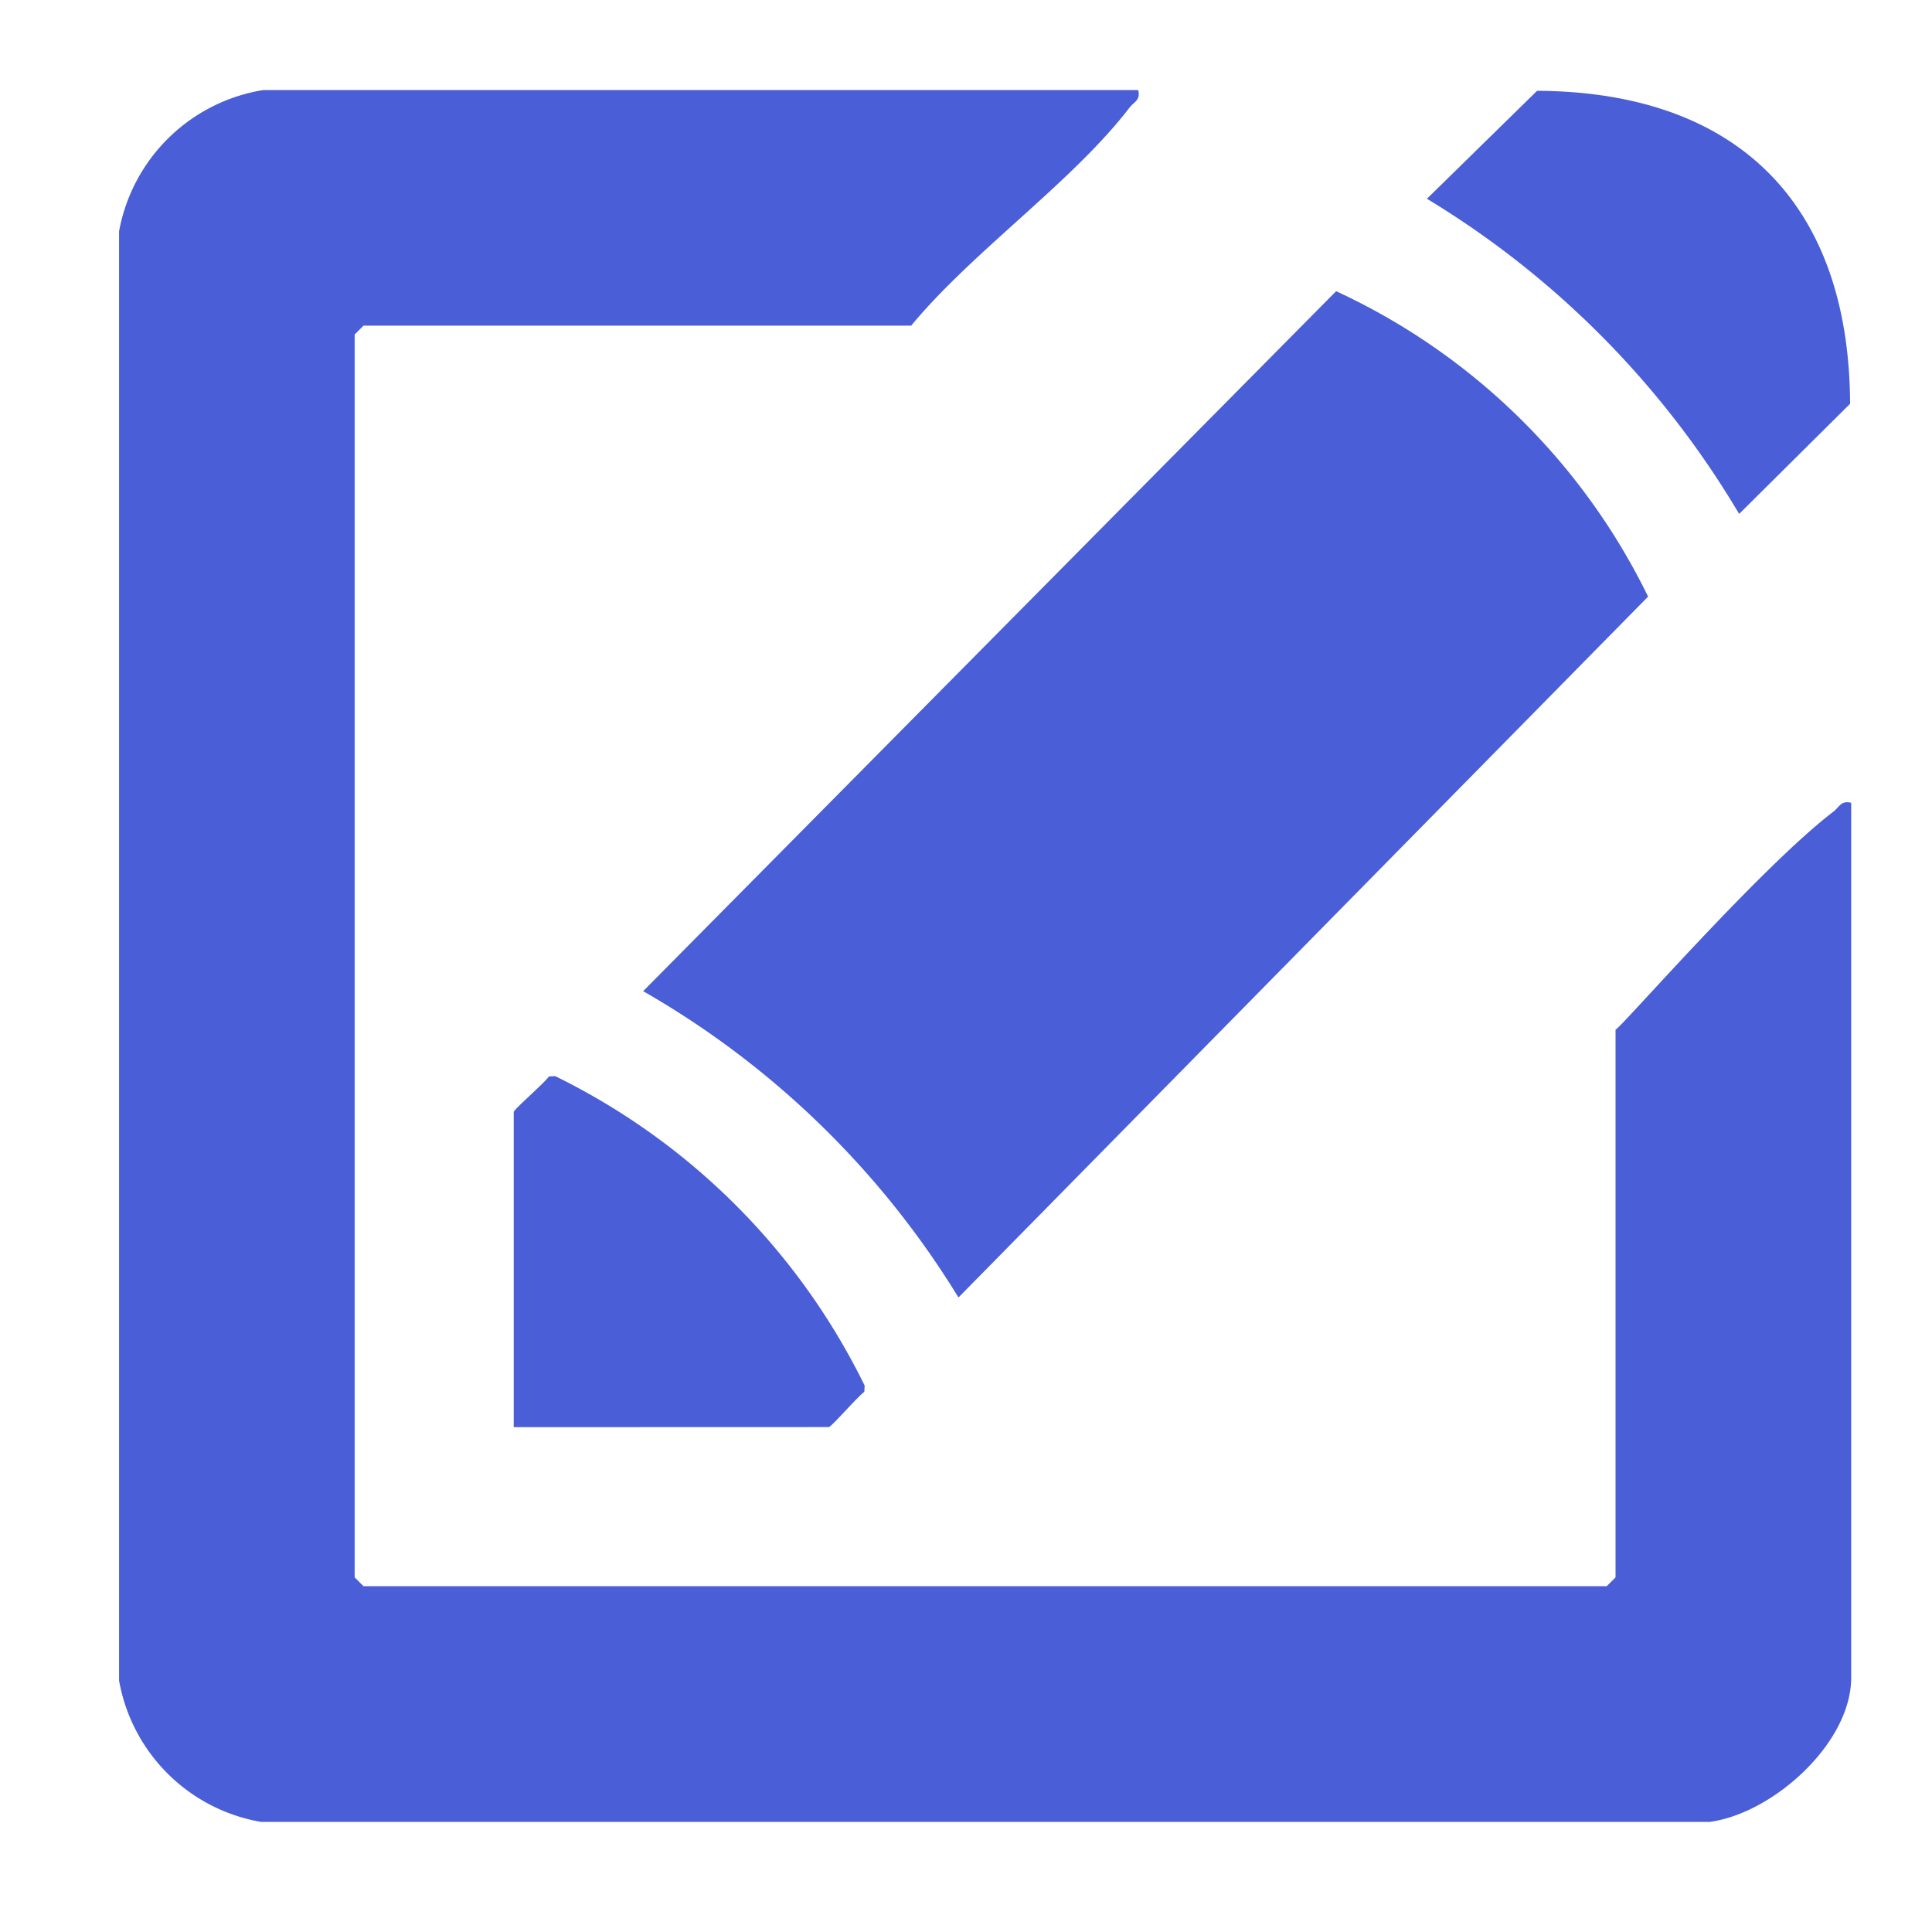
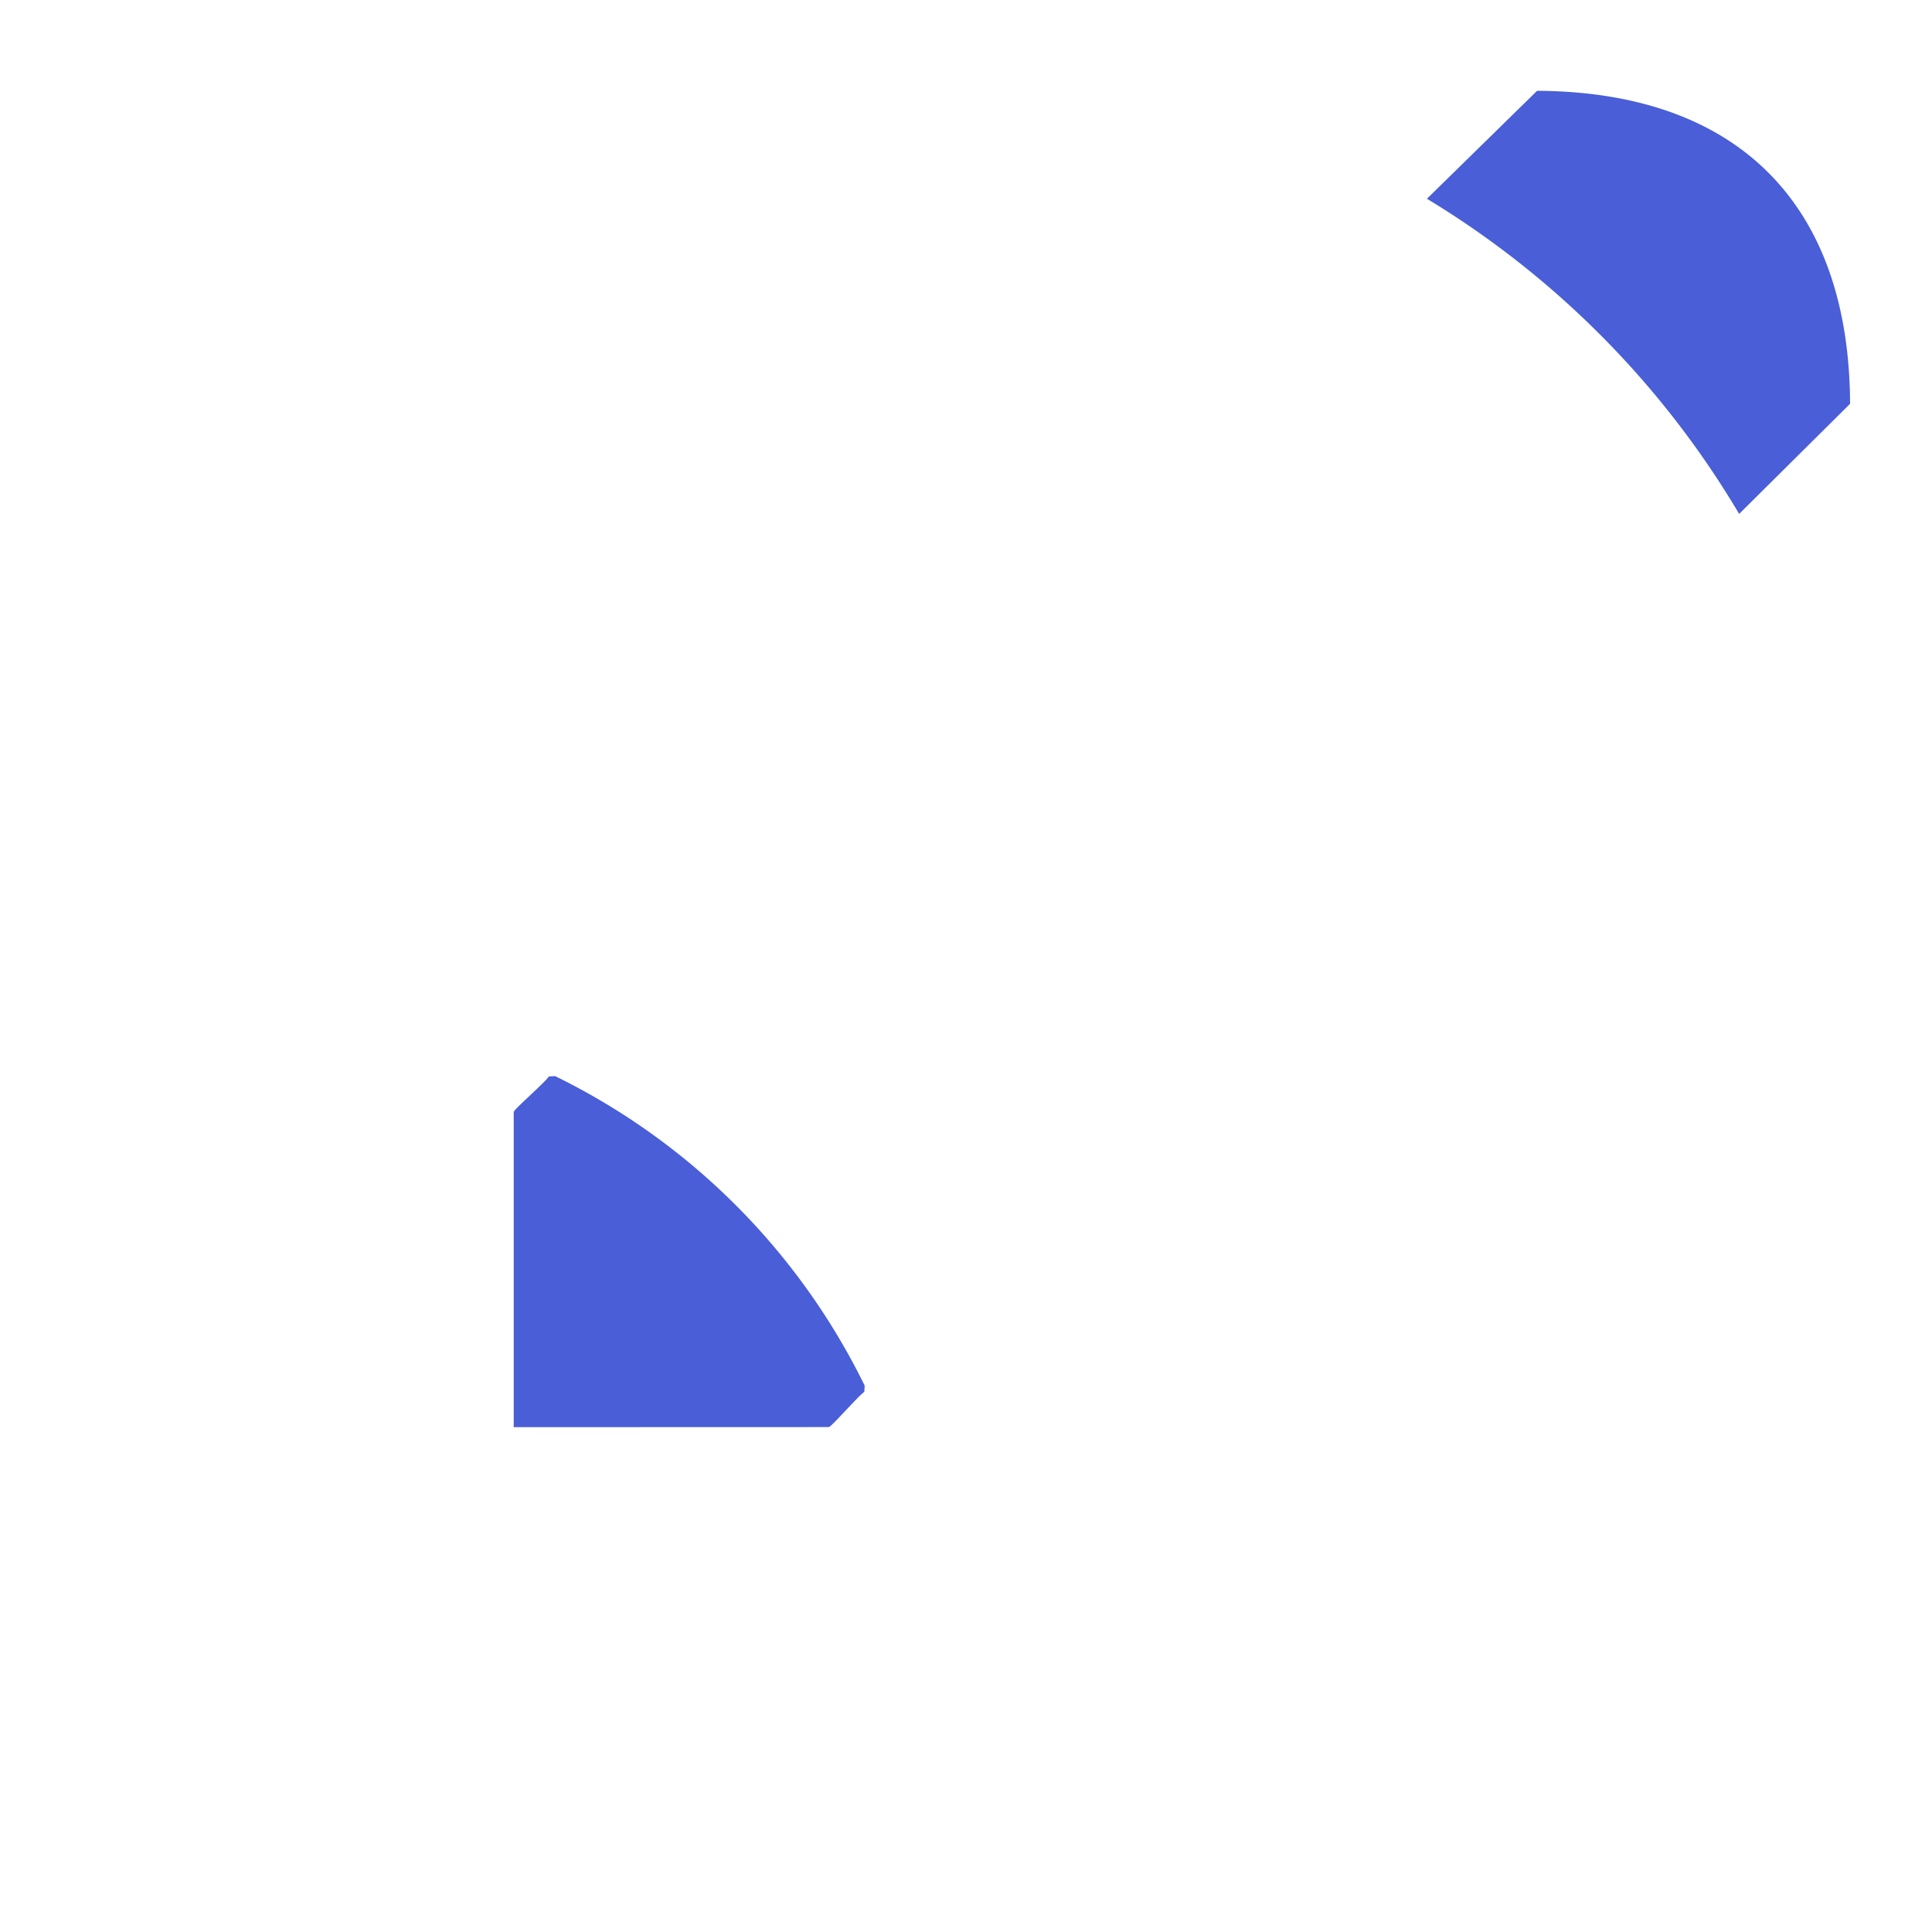
<svg xmlns="http://www.w3.org/2000/svg" width="40" height="40" viewBox="0 0 40 40">
  <defs>
    <clipPath id="clip-path">
      <rect id="Rectangle_11659" data-name="Rectangle 11659" width="38" height="38" transform="translate(-2.001 -1.41)" fill="#495ed7" />
    </clipPath>
  </defs>
  <g id="Group_33605" data-name="Group 33605" transform="translate(-849 -14005)">
    <rect id="Rectangle_14025" data-name="Rectangle 14025" width="40" height="40" transform="translate(849 14005)" fill="none" />
    <g id="Group_28173" data-name="Group 28173" transform="translate(852.001 14007.41)" clip-path="url(#clip-path)">
-       <path id="Path_26322" data-name="Path 26322" d="M0,2.926A3.623,3.623,0,0,1,2.988,0H21.1c.053.213-.088.244-.182.367C19.737,1.907,17.672,3.339,16.4,4.878H5.061l-.183.183V30.794l.183.183H30.8l.183-.183V19.452c.058.027,2.97-3.333,4.512-4.513.123-.094.154-.235.367-.182V32.868c0,1.366-1.627,2.814-2.927,2.988h-30A3.609,3.609,0,0,1,0,32.929Z" transform="translate(-0.536 -0.546)" fill="#495ed7" />
-       <path id="Path_26323" data-name="Path 26323" d="M88.7,48.535l14.347-14.492a13.478,13.478,0,0,1,6.459,6.323L95.228,54.877A18.335,18.335,0,0,0,88.7,48.535" transform="translate(-78.385 -30.424)" fill="#495ed7" />
      <path id="Path_26324" data-name="Path 26324" d="M227.73,8.9a18.858,18.858,0,0,0-6.464-6.525L223.547.14c4.141.021,6.464,2.335,6.48,6.48Z" transform="translate(-194.724 -0.67)" fill="#495ed7" />
      <path id="Path_26325" data-name="Path 26325" d="M66.773,174.114v-6.525c0-.052.636-.6.729-.736l.129-.007a13.977,13.977,0,0,1,6.408,6.408l-.007.129c-.136.094-.684.729-.736.729Z" transform="translate(-59.138 -146.976)" fill="#495ed7" />
    </g>
  </g>
</svg>